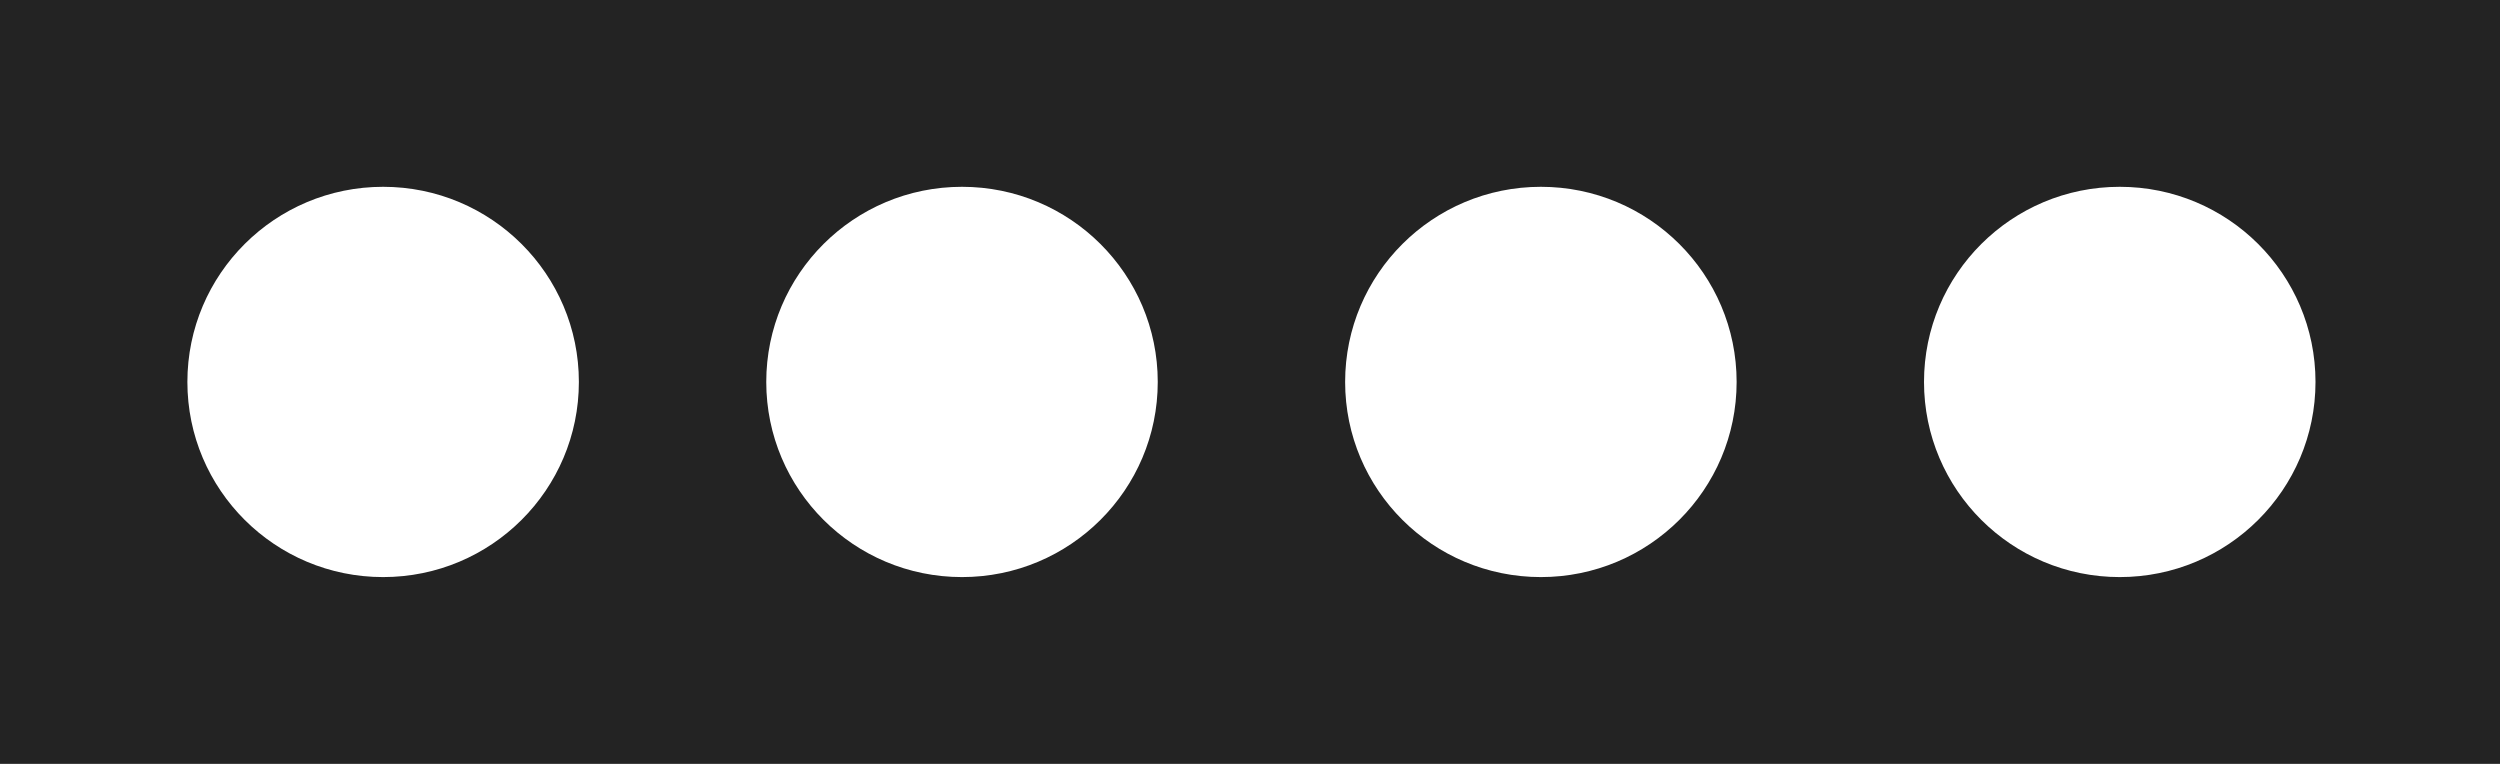
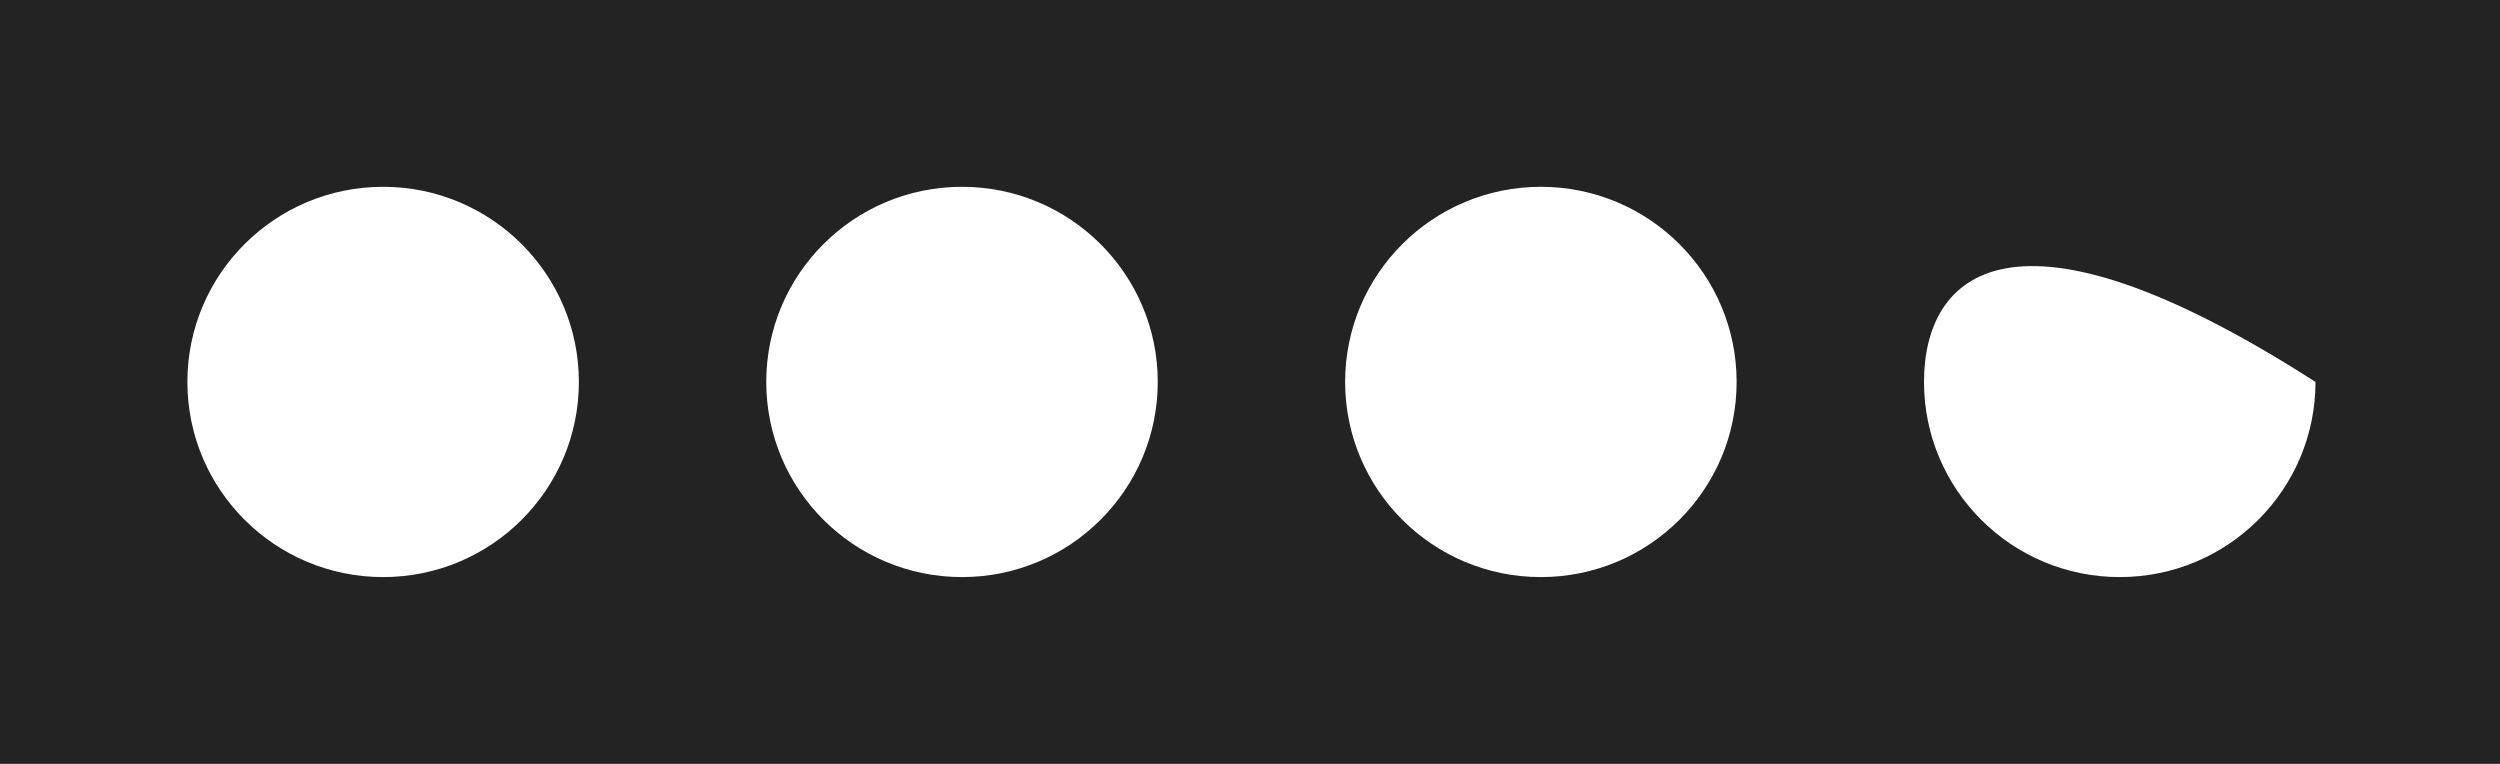
<svg xmlns="http://www.w3.org/2000/svg" width="360" height="110" viewBox="0 0 360 110" fill="none">
-   <path fill-rule="evenodd" clip-rule="evenodd" d="M0 0H693.846V110H0V0ZM83.358 55C83.358 70.519 70.738 83.1 55.17 83.1C39.603 83.1 26.983 70.519 26.983 55C26.983 39.481 39.603 26.9 55.17 26.9C70.738 26.9 83.358 39.481 83.358 55ZM138.528 83.1C154.096 83.1 166.716 70.519 166.716 55C166.716 39.481 154.096 26.9 138.528 26.9C122.961 26.9 110.341 39.481 110.341 55C110.341 70.519 122.961 83.1 138.528 83.1ZM250.074 55C250.074 70.519 237.454 83.1 221.886 83.1C206.319 83.1 193.699 70.519 193.699 55C193.699 39.481 206.319 26.9 221.886 26.9C237.454 26.9 250.074 39.481 250.074 55ZM305.244 83.1C320.812 83.1 333.432 70.519 333.432 55C333.432 39.481 320.812 26.9 305.244 26.9C289.677 26.9 277.057 39.481 277.057 55C277.057 70.519 289.677 83.1 305.244 83.1ZM416.789 55C416.789 70.519 404.169 83.1 388.602 83.1C373.034 83.1 360.414 70.519 360.414 55C360.414 39.481 373.034 26.9 388.602 26.9C404.169 26.9 416.789 39.481 416.789 55ZM471.96 83.1C487.527 83.1 500.147 70.519 500.147 55C500.147 39.481 487.527 26.9 471.96 26.9C456.392 26.9 443.772 39.481 443.772 55C443.772 70.519 456.392 83.1 471.96 83.1ZM583.505 55C583.505 70.519 570.885 83.1 555.318 83.1C539.75 83.1 527.13 70.519 527.13 55C527.13 39.481 539.75 26.9 555.318 26.9C570.885 26.9 583.505 39.481 583.505 55ZM638.676 83.1C654.243 83.1 666.863 70.519 666.863 55C666.863 39.481 654.243 26.9 638.676 26.9C623.108 26.9 610.488 39.481 610.488 55C610.488 70.519 623.108 83.1 638.676 83.1Z" fill="#232323" />
+   <path fill-rule="evenodd" clip-rule="evenodd" d="M0 0H693.846V110H0V0ZM83.358 55C83.358 70.519 70.738 83.1 55.17 83.1C39.603 83.1 26.983 70.519 26.983 55C26.983 39.481 39.603 26.9 55.17 26.9C70.738 26.9 83.358 39.481 83.358 55ZM138.528 83.1C154.096 83.1 166.716 70.519 166.716 55C166.716 39.481 154.096 26.9 138.528 26.9C122.961 26.9 110.341 39.481 110.341 55C110.341 70.519 122.961 83.1 138.528 83.1ZM250.074 55C250.074 70.519 237.454 83.1 221.886 83.1C206.319 83.1 193.699 70.519 193.699 55C193.699 39.481 206.319 26.9 221.886 26.9C237.454 26.9 250.074 39.481 250.074 55ZM305.244 83.1C320.812 83.1 333.432 70.519 333.432 55C289.677 26.9 277.057 39.481 277.057 55C277.057 70.519 289.677 83.1 305.244 83.1ZM416.789 55C416.789 70.519 404.169 83.1 388.602 83.1C373.034 83.1 360.414 70.519 360.414 55C360.414 39.481 373.034 26.9 388.602 26.9C404.169 26.9 416.789 39.481 416.789 55ZM471.96 83.1C487.527 83.1 500.147 70.519 500.147 55C500.147 39.481 487.527 26.9 471.96 26.9C456.392 26.9 443.772 39.481 443.772 55C443.772 70.519 456.392 83.1 471.96 83.1ZM583.505 55C583.505 70.519 570.885 83.1 555.318 83.1C539.75 83.1 527.13 70.519 527.13 55C527.13 39.481 539.75 26.9 555.318 26.9C570.885 26.9 583.505 39.481 583.505 55ZM638.676 83.1C654.243 83.1 666.863 70.519 666.863 55C666.863 39.481 654.243 26.9 638.676 26.9C623.108 26.9 610.488 39.481 610.488 55C610.488 70.519 623.108 83.1 638.676 83.1Z" fill="#232323" />
</svg>